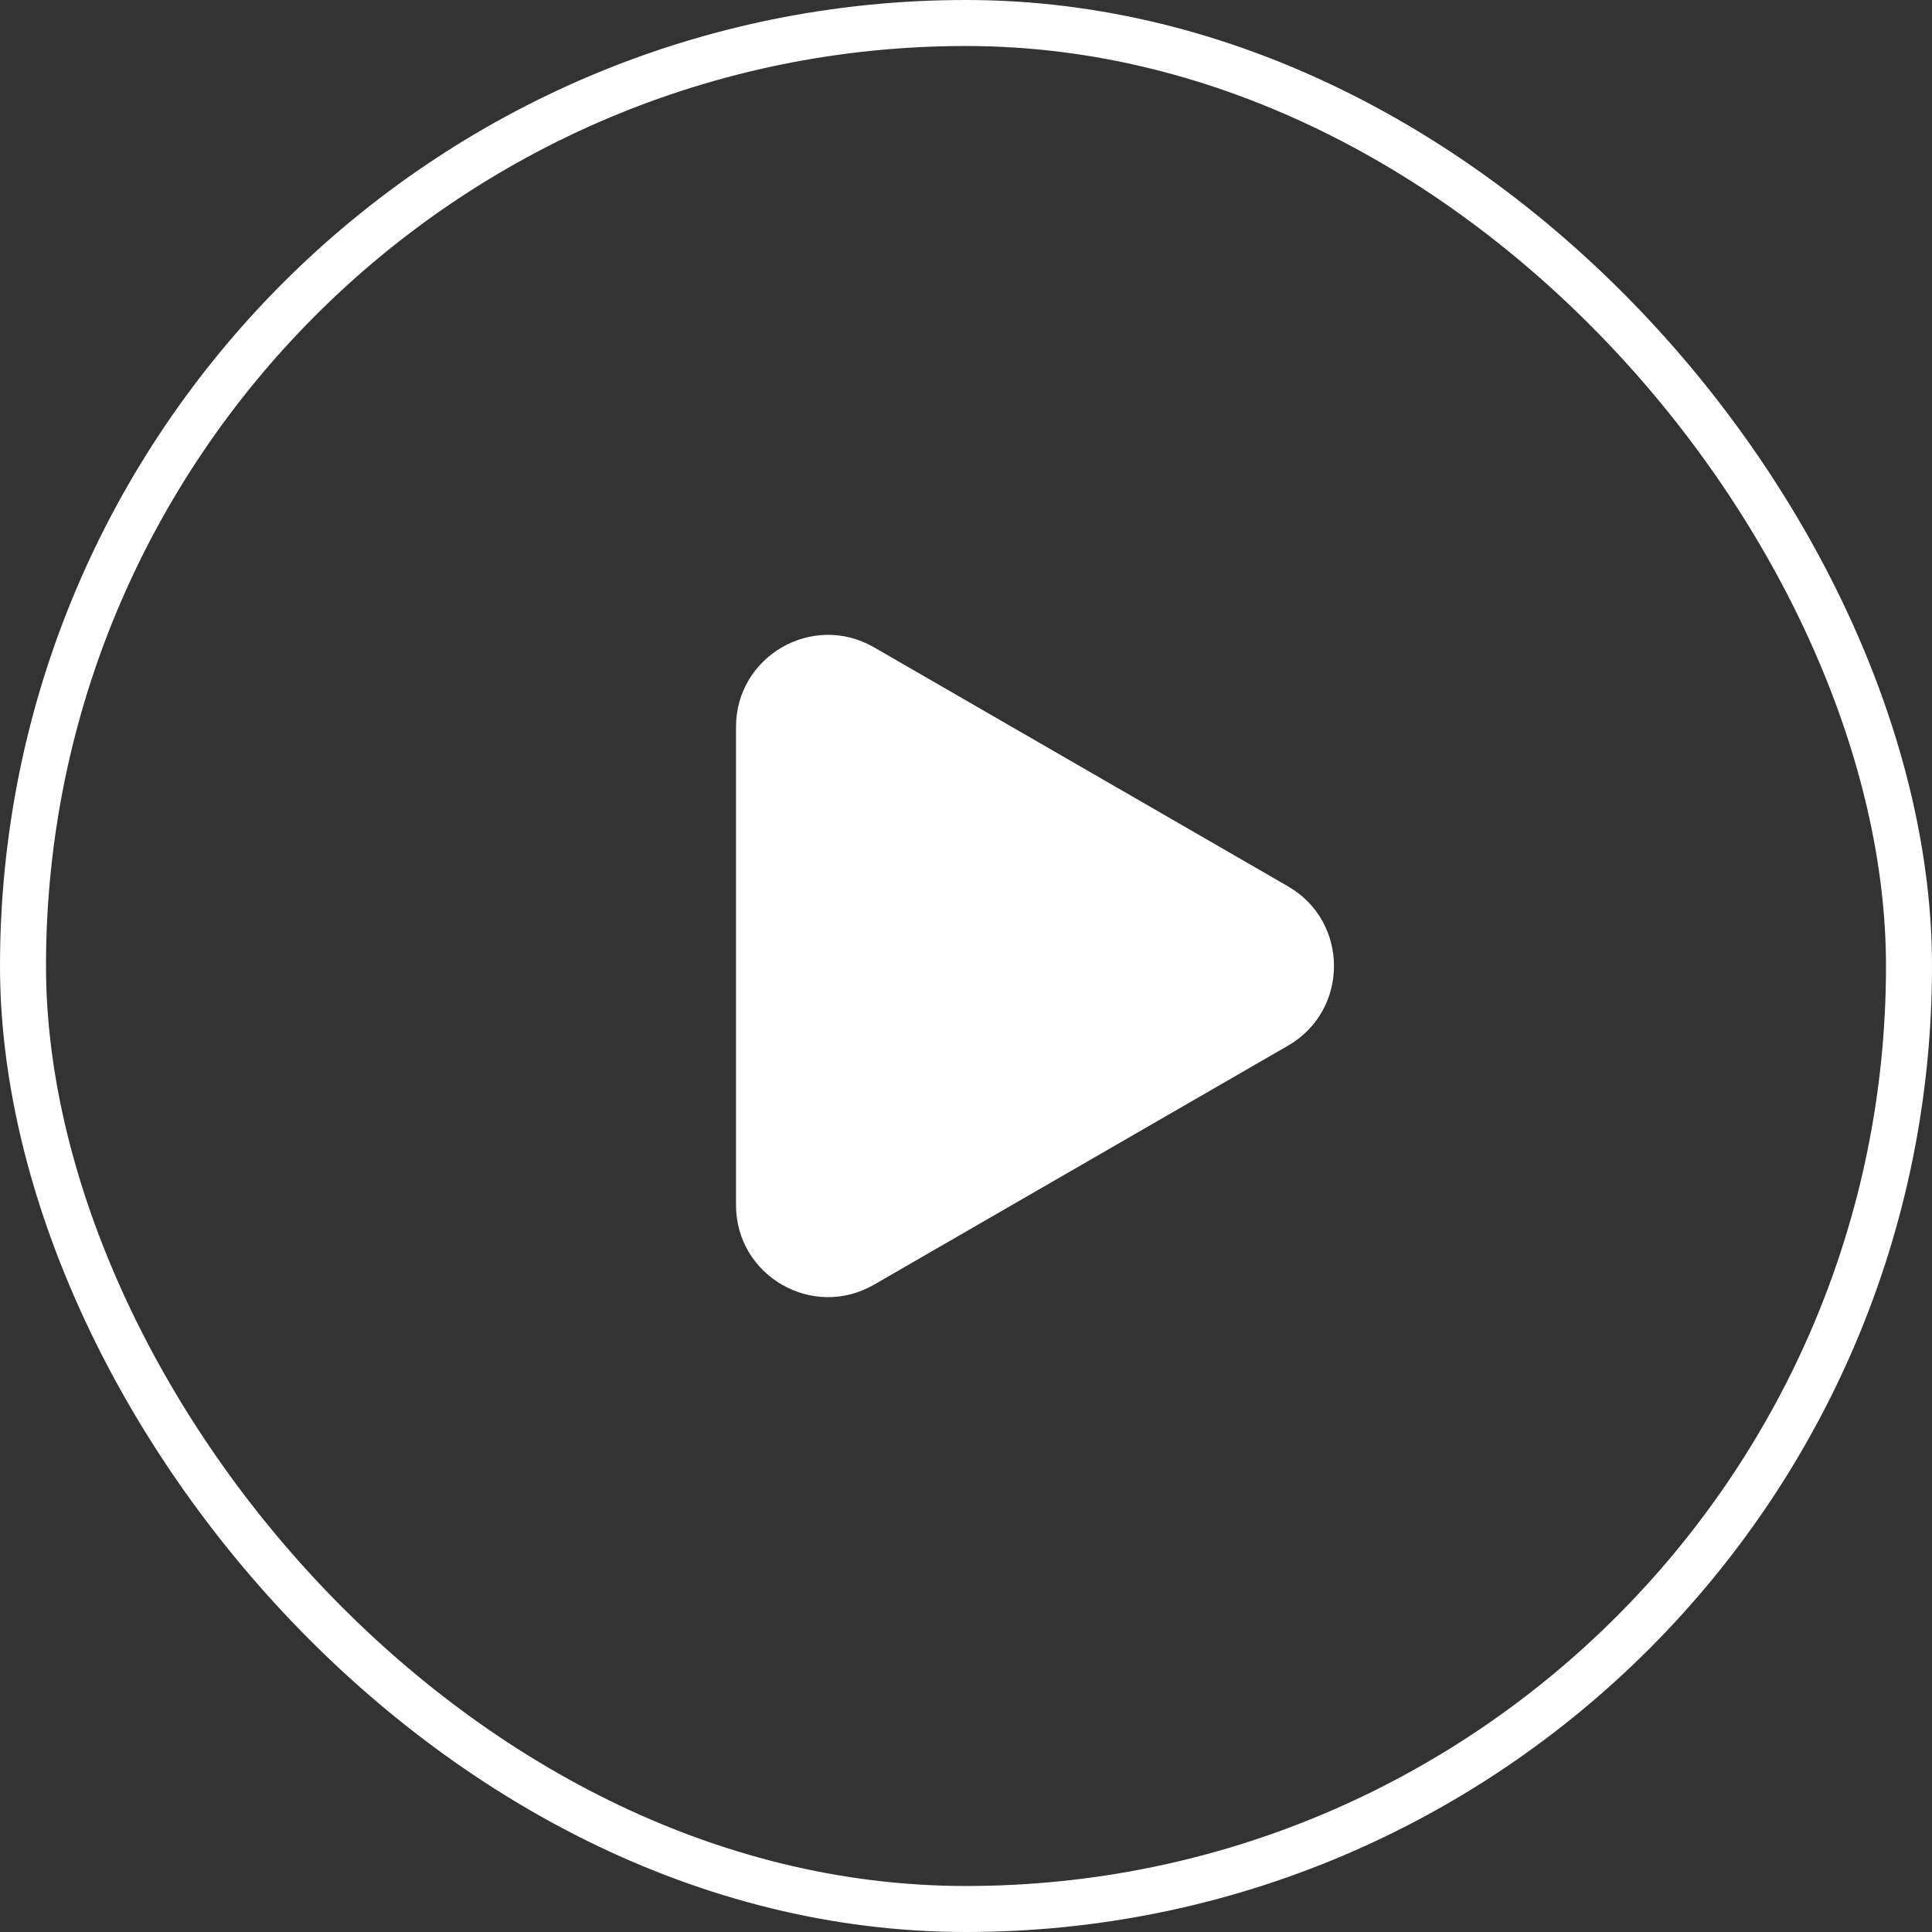
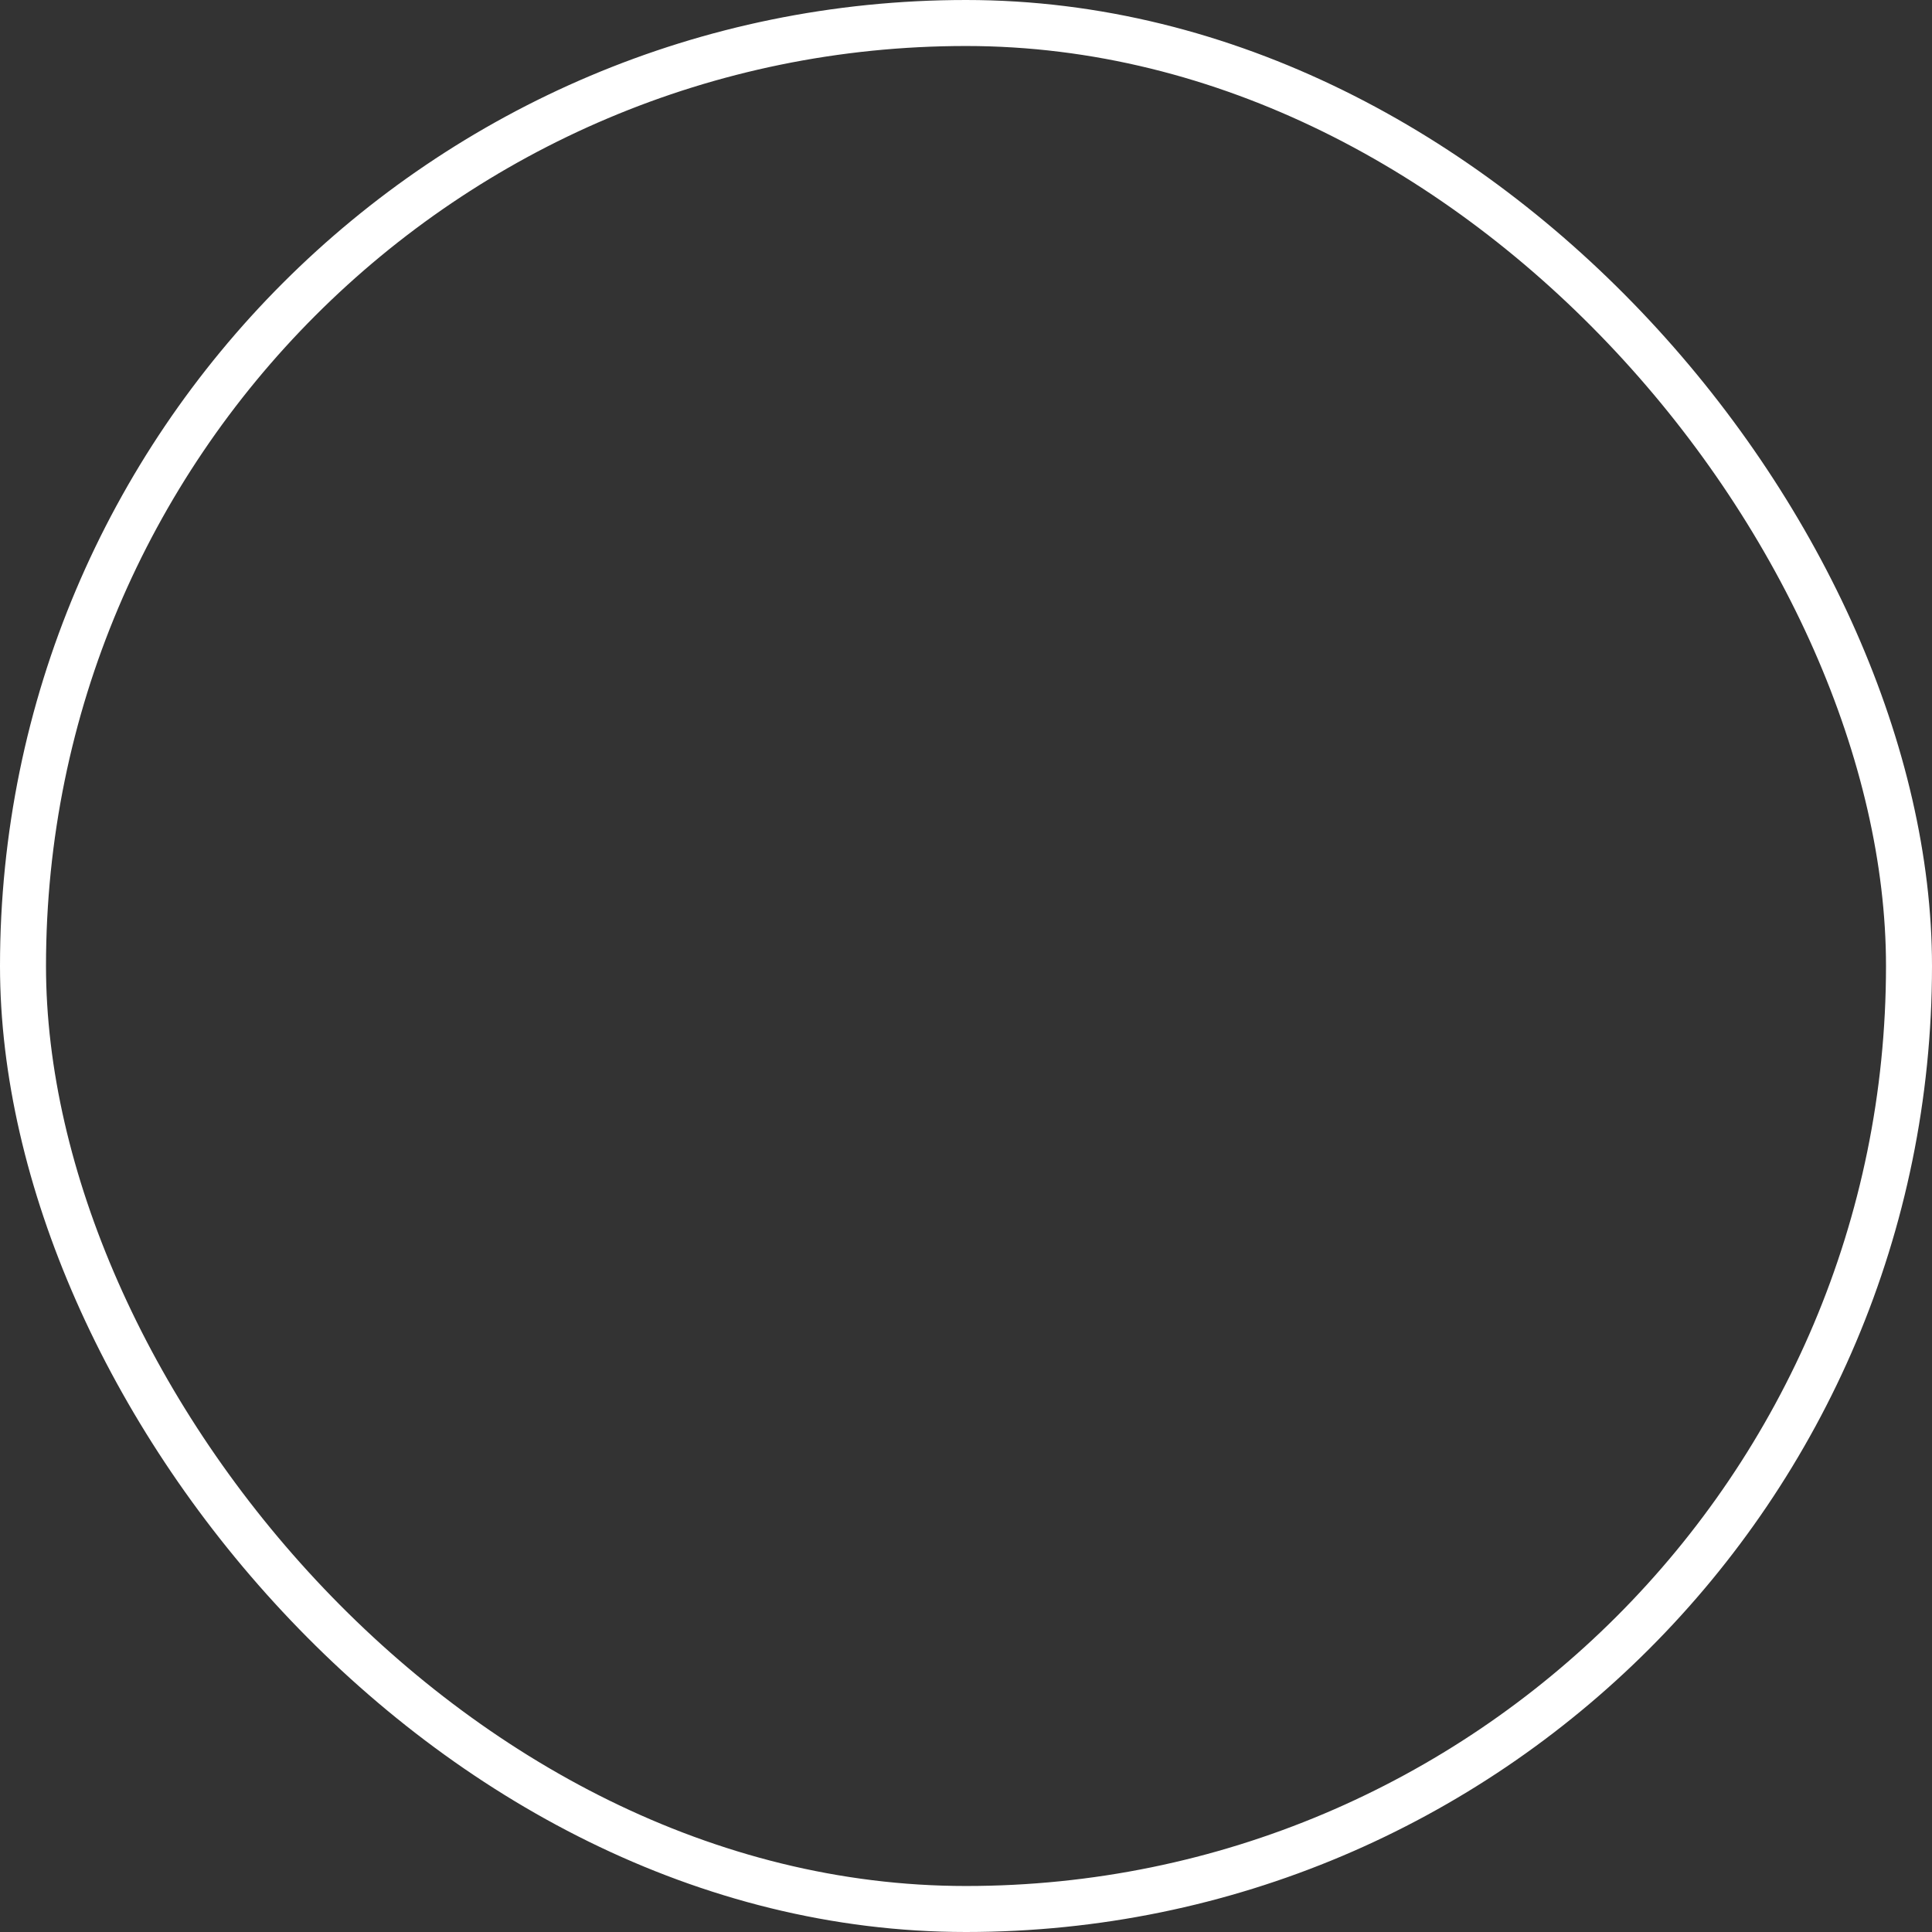
<svg xmlns="http://www.w3.org/2000/svg" width="42" height="42" viewBox="0 0 42 42" fill="none">
  <rect x="0" y="0" width="42" height="42" fill="#333333" stroke="none" />
  <rect x="0.5" y="0.5" width="41" height="41" rx="20.5" stroke="white" />
-   <path d="M28 19.268C29.333 20.038 29.333 21.962 28 22.732L19 27.928C17.667 28.698 16 27.736 16 26.196L16 15.804C16 14.264 17.667 13.302 19 14.072L28 19.268Z" fill="white" />
</svg>